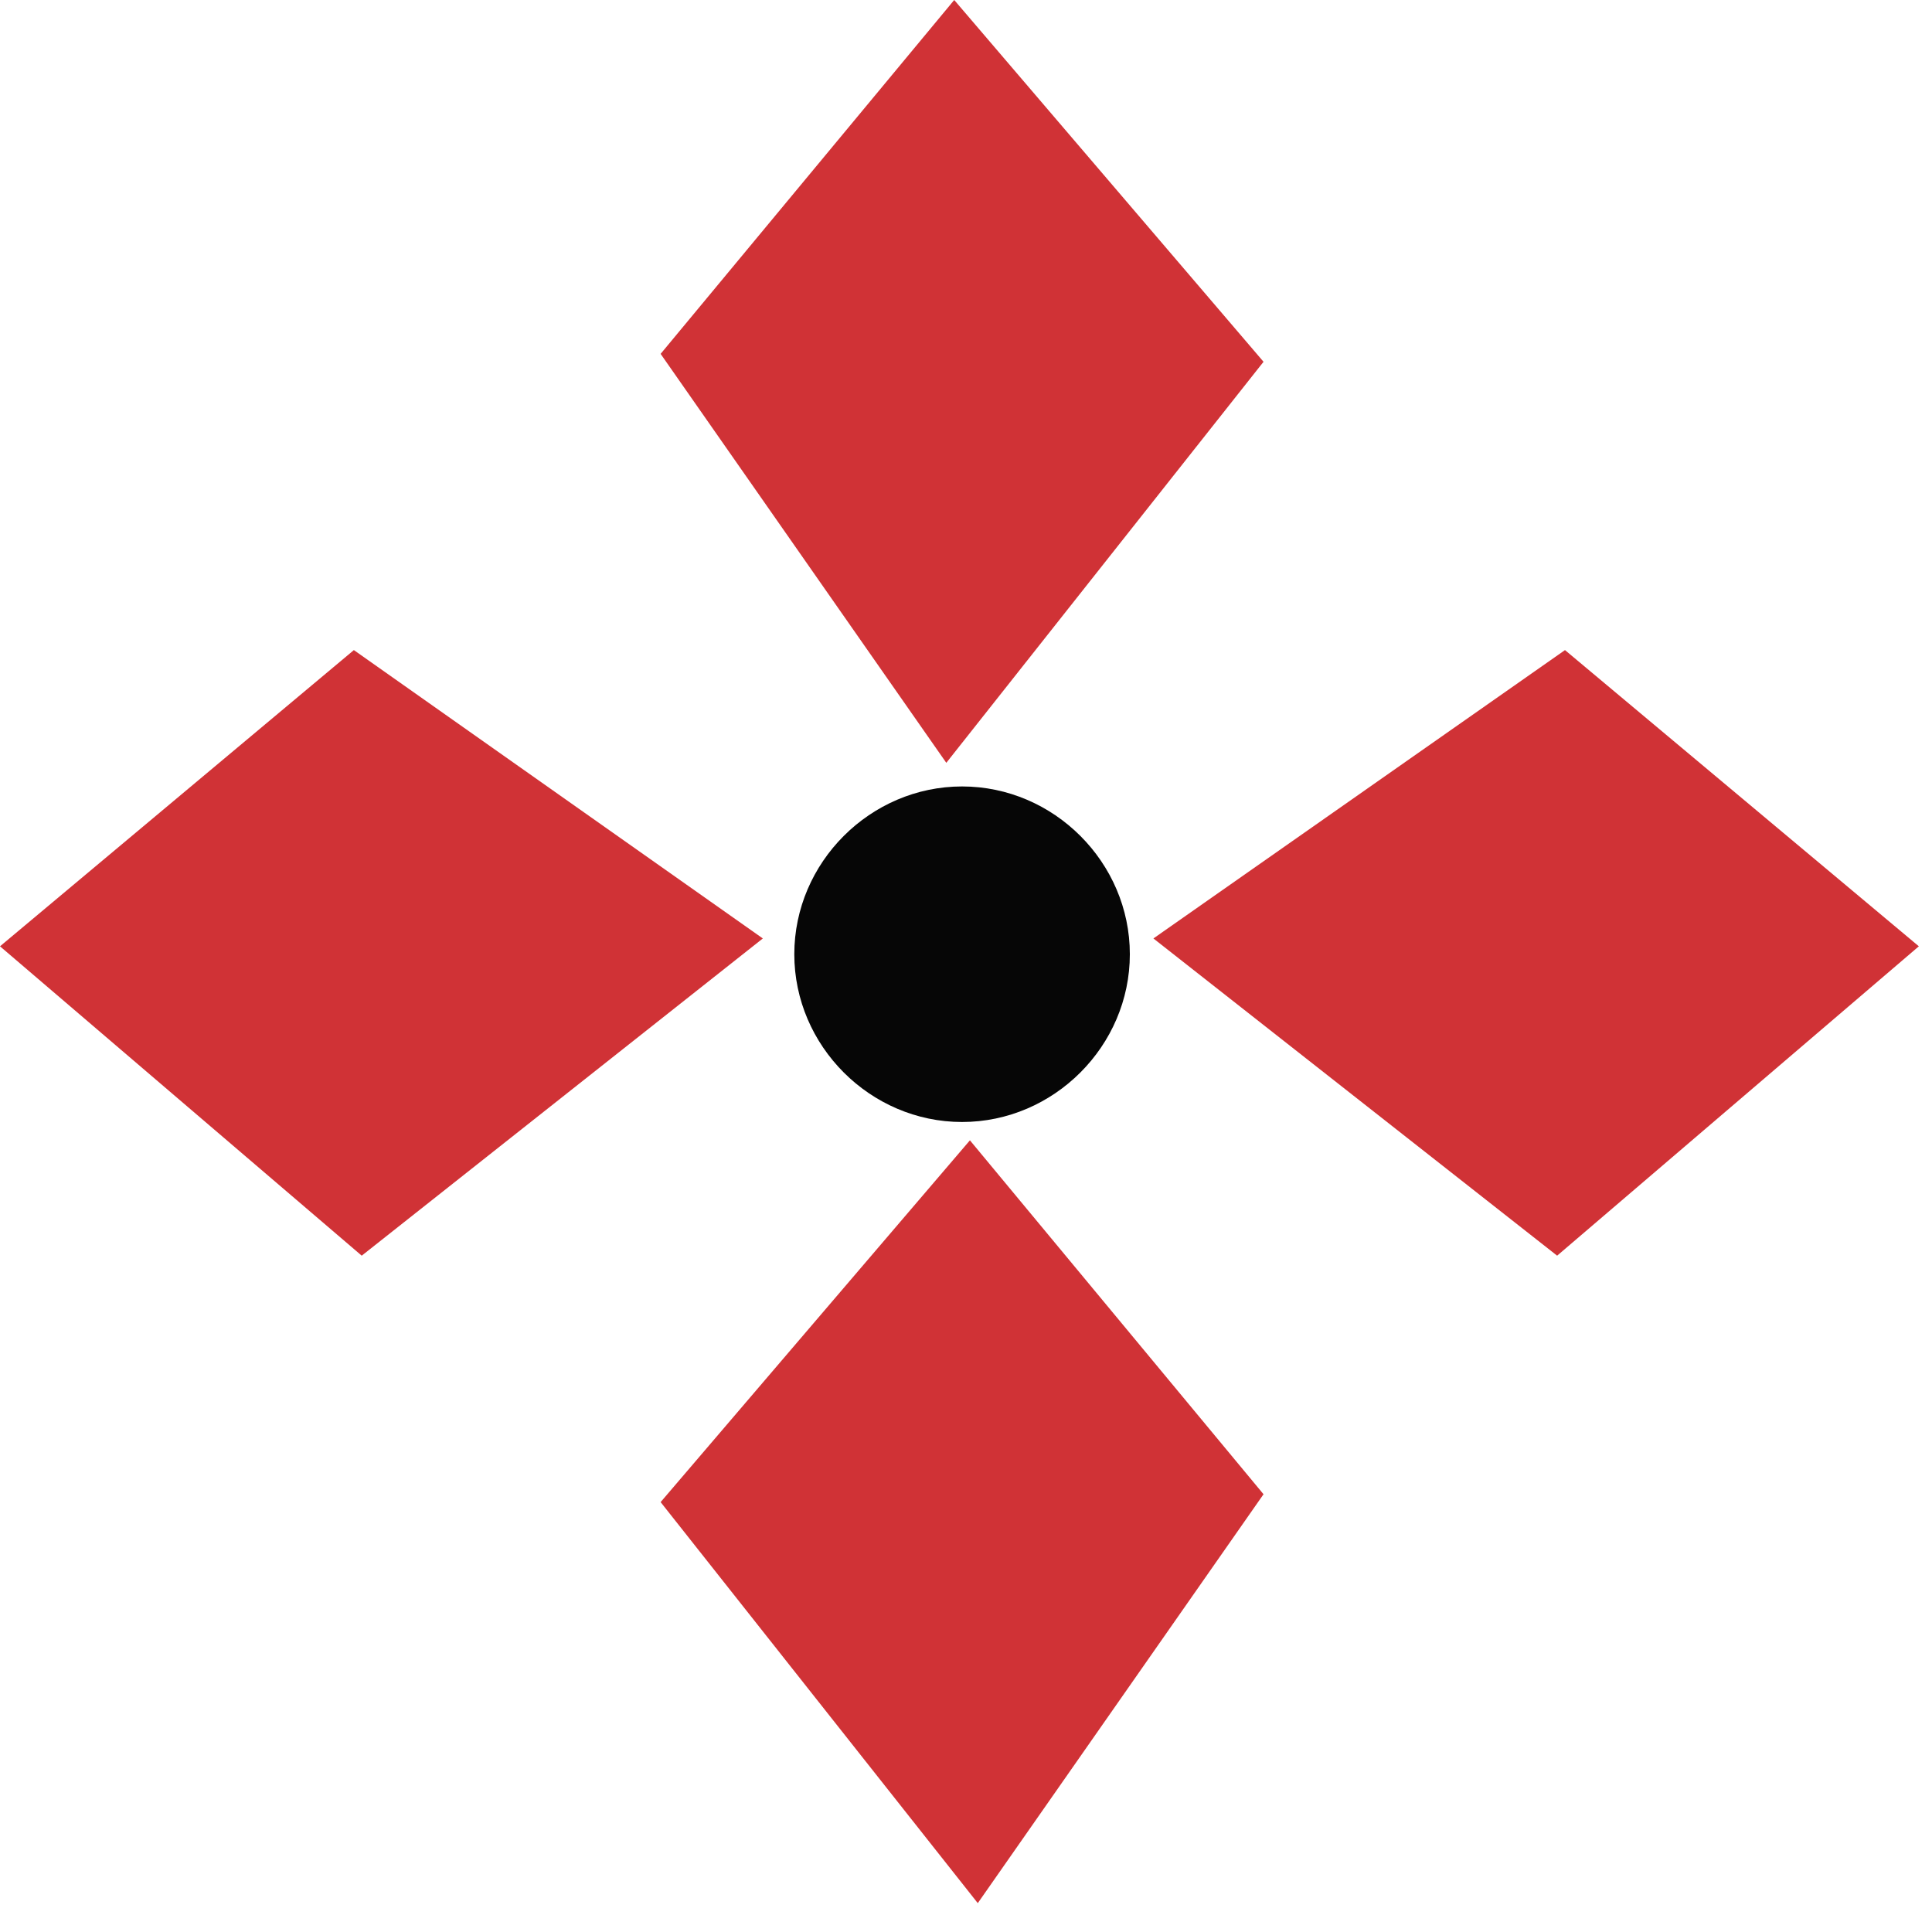
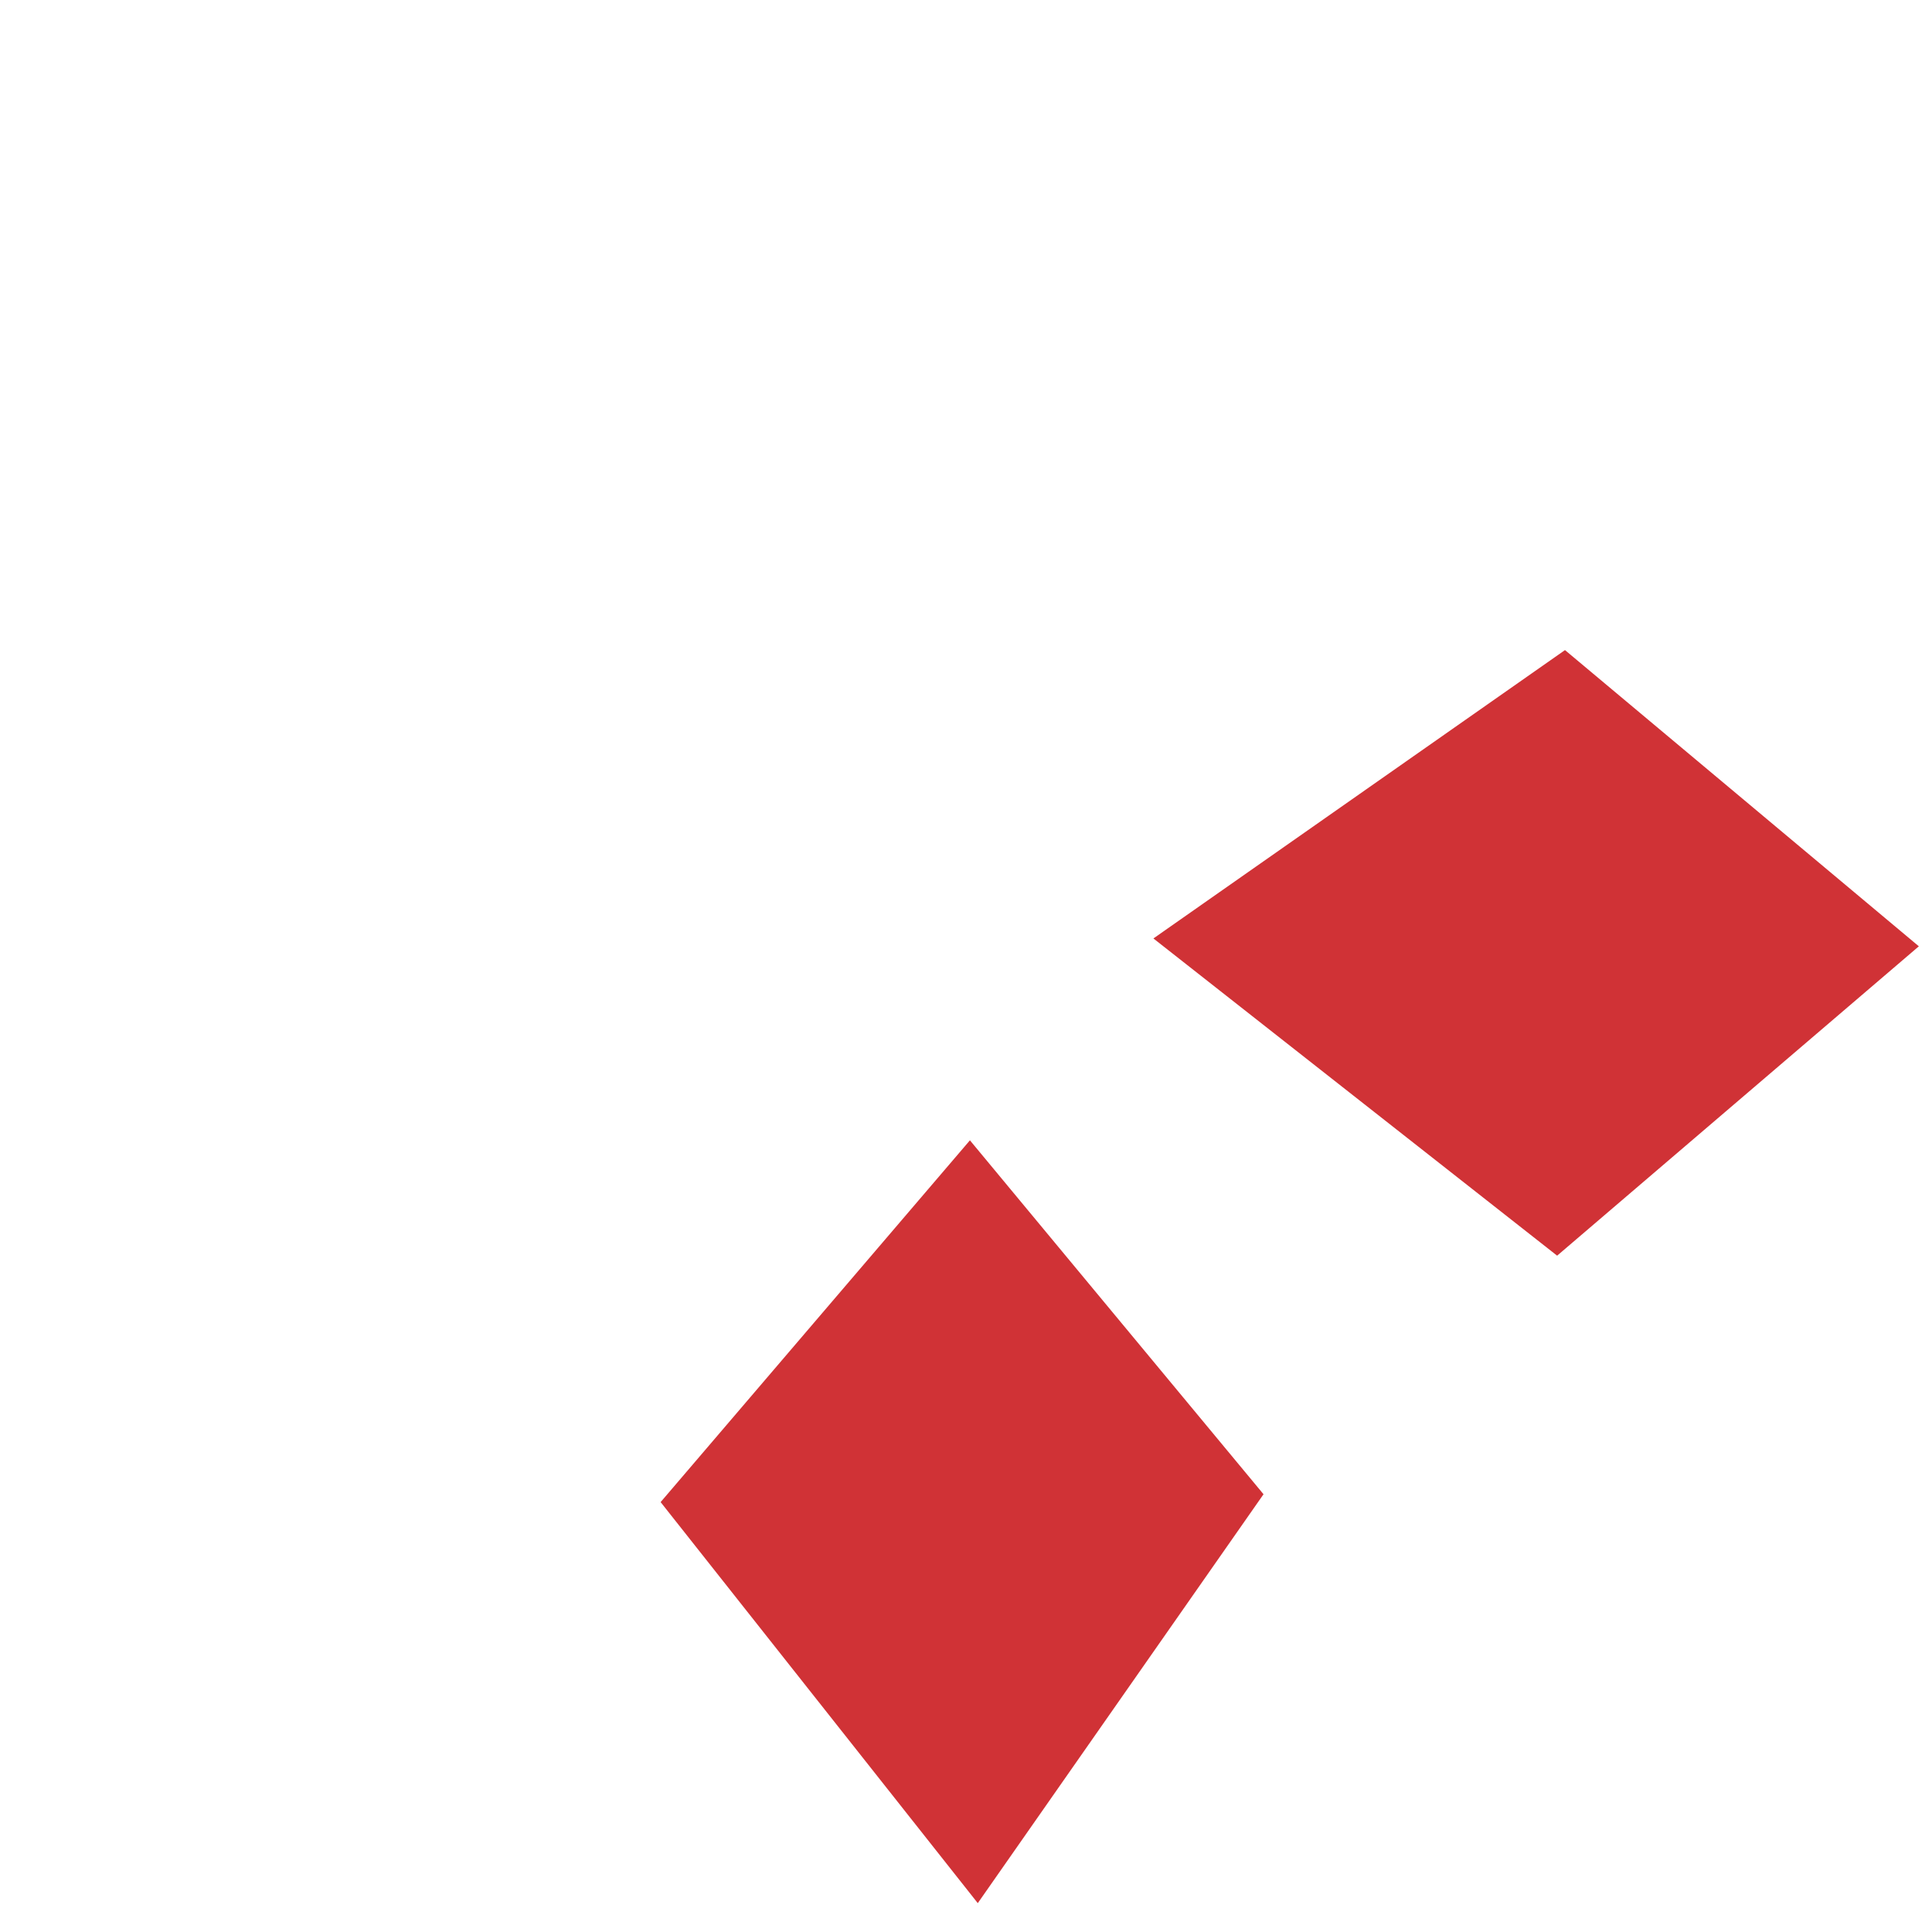
<svg xmlns="http://www.w3.org/2000/svg" width="31" height="31" viewBox="0 0 31 31" fill="none">
-   <path fill-rule="evenodd" clip-rule="evenodd" d="M12.745 15.311C12.745 13.838 13.965 12.619 15.437 12.619C16.909 12.619 18.129 13.838 18.129 15.311C18.129 16.783 16.909 18.003 15.437 18.003C13.965 18.003 12.745 16.783 12.745 15.311Z" fill="#060606" />
  <path fill-rule="evenodd" clip-rule="evenodd" d="M18.507 15.058L24.985 20.148L30.789 15.184L25.111 10.431L18.507 15.058Z" fill="#D03236" />
-   <path fill-rule="evenodd" clip-rule="evenodd" d="M12.24 15.058L5.804 20.148L-0 15.184L5.678 10.431L12.24 15.058Z" fill="#D03236" />
-   <path fill-rule="evenodd" clip-rule="evenodd" d="M15.184 12.24L20.274 5.805L15.311 -4.57764e-05L10.6 5.678L15.184 12.24Z" fill="#D03236" />
  <path fill-rule="evenodd" clip-rule="evenodd" d="M15.689 30.537L10.6 24.102L15.563 18.297L20.274 23.976L15.689 30.537Z" fill="#D03236" />
</svg>